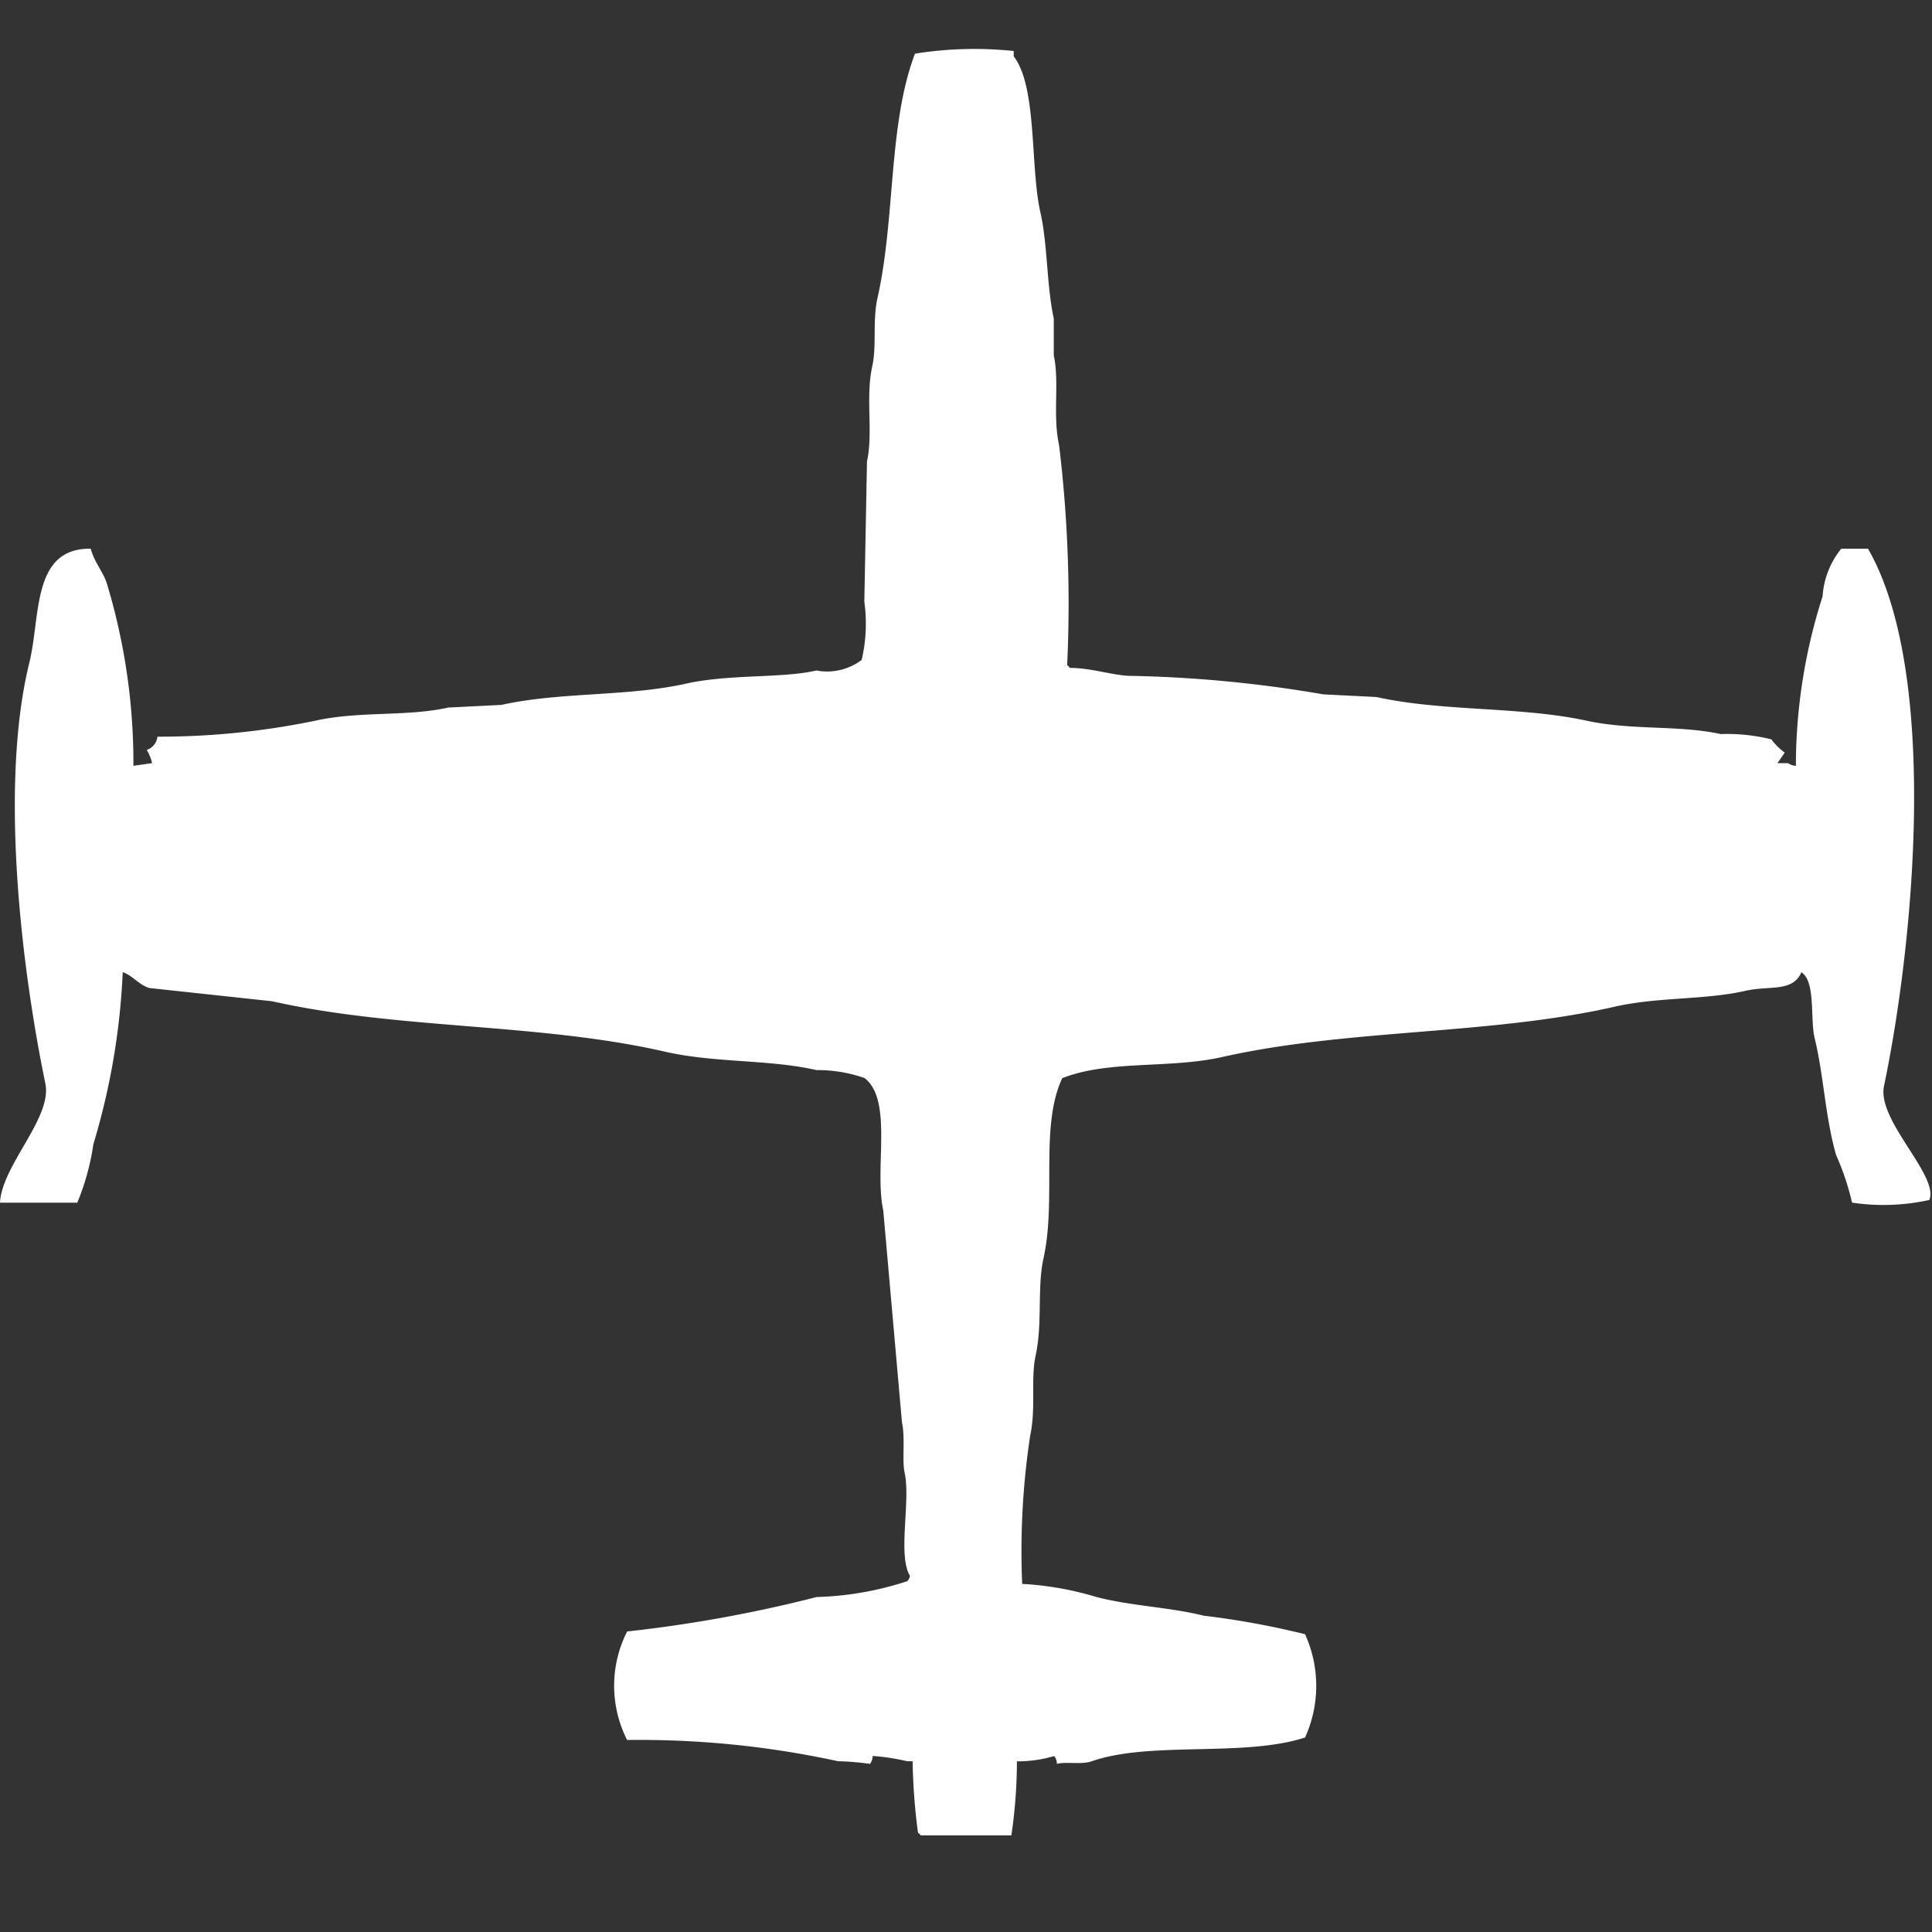
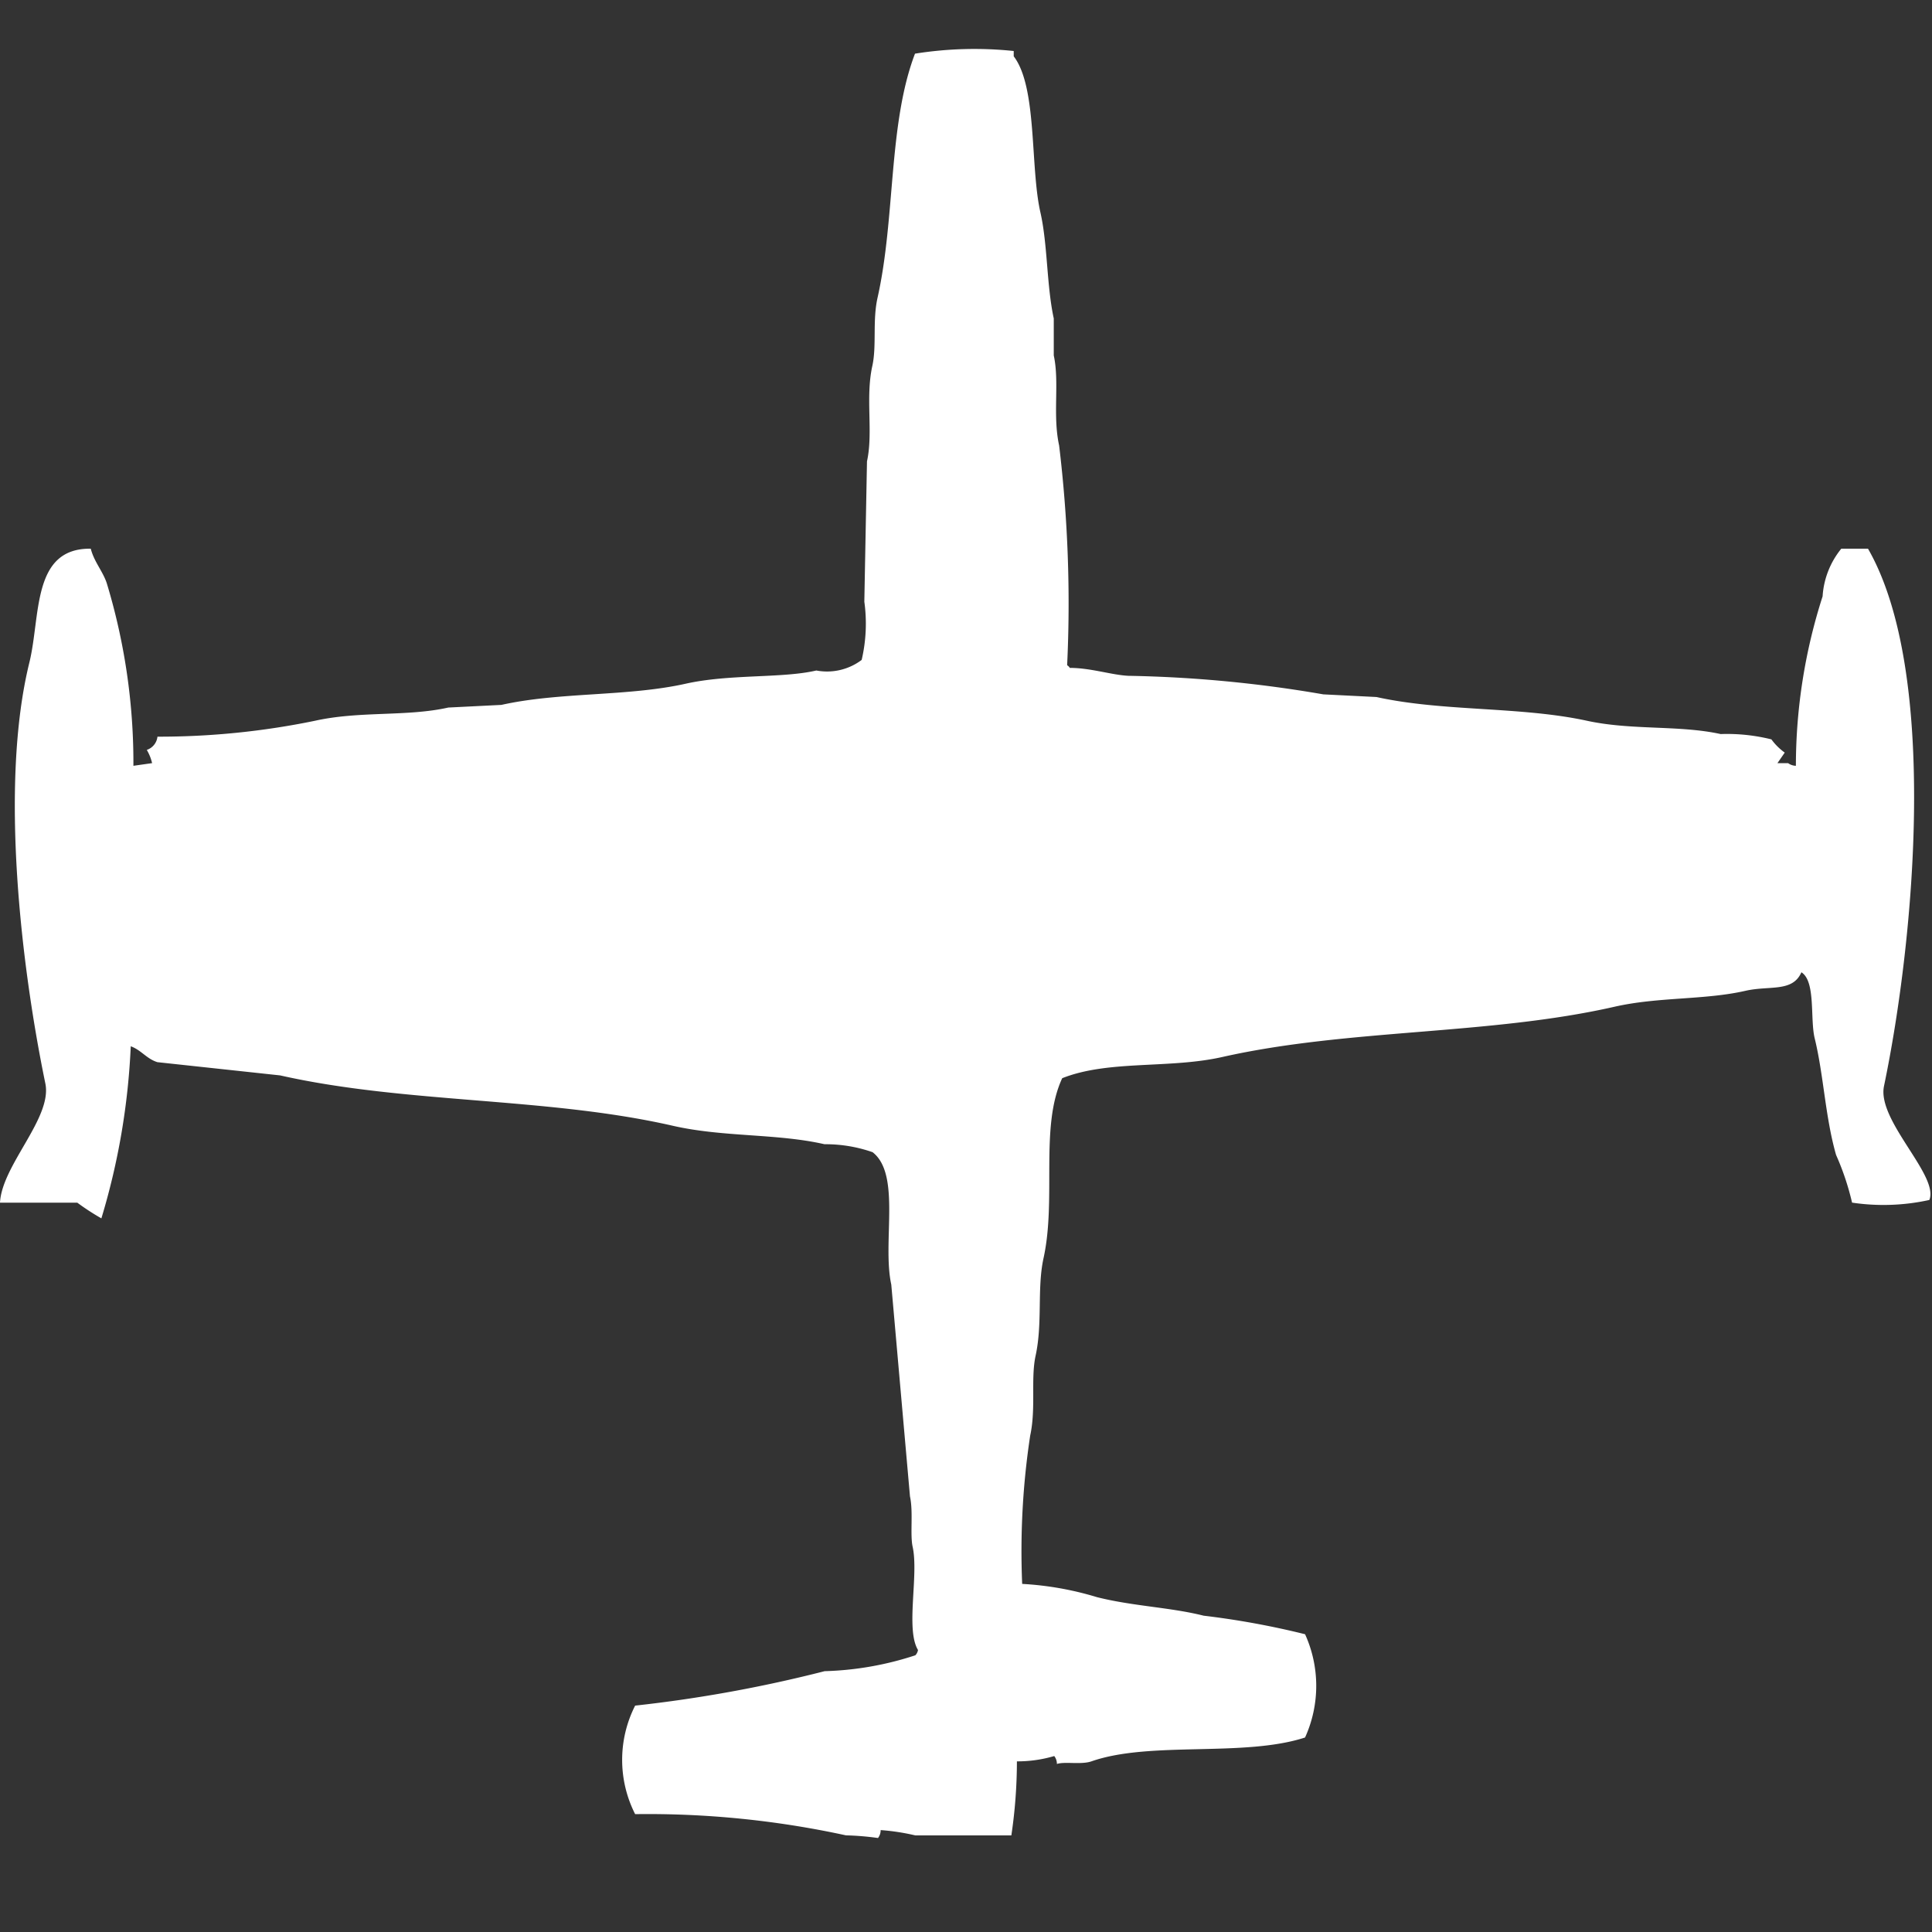
<svg xmlns="http://www.w3.org/2000/svg" width="40" height="40" viewBox="0 0 40 40" fill="#fff">
  <rect x="0" y="0" width="40" height="40" fill="#333333" stroke="none" />
-   <path id="unit" fill-rule="evenodd" clip-rule="evenodd" d="M37.182,15.855a11.481,11.481,0,0,1,.553-3.508,1.735,1.735,0,0,1,.387-0.987h0.553c1.459,2.541.973,8.05,0.331,11.127-0.149.714,1.146,1.852,0.939,2.357a4.4,4.4,0,0,1-1.6.055,5.458,5.458,0,0,0-.331-0.987c-0.226-.79-0.255-1.643-0.442-2.412-0.1-.4.025-1.181-0.276-1.37-0.184.419-.656,0.269-1.16,0.384-0.846.193-1.8,0.123-2.707,0.329-2.6.591-5.514,0.454-8.122,1.041-1.1.248-2.356,0.058-3.315,0.439-0.468,1.006-.115,2.486-0.387,3.727-0.137.627-.015,1.342-0.166,2.028-0.1.472,0.012,1.082-.11,1.645a15.945,15.945,0,0,0-.166,3.07,6.529,6.529,0,0,1,1.547.274c0.751,0.189,1.519.21,2.21,0.384a17.075,17.075,0,0,1,2.1.384,2.587,2.587,0,0,1,0,2.138c-1.267.413-3.205,0.069-4.42,0.493-0.214.075-.554,0-0.718,0.055a0.263,0.263,0,0,0-.055-0.164,2.682,2.682,0,0,1-.773.11A10.469,10.469,0,0,1,20.939,38H19.061a0.156,0.156,0,0,0-.055-0.055,12.586,12.586,0,0,1-.111-1.48h-0.11a4.607,4.607,0,0,0-.718-0.11,0.264,0.264,0,0,1-.055.164,5.723,5.723,0,0,0-.663-0.055,19.3,19.3,0,0,0-4.365-.439,2.481,2.481,0,0,1,0-2.247,28.237,28.237,0,0,0,3.923-.713,6.567,6.567,0,0,0,1.878-.329,0.2,0.2,0,0,0,.055-0.11c-0.261-.432.019-1.547-0.111-2.138-0.056-.254.016-0.719-0.055-1.042l-0.387-4.385c-0.191-.873.207-2.28-0.387-2.741a2.949,2.949,0,0,0-.995-0.165c-0.99-.226-2.1-0.143-3.149-0.384-2.606-.594-5.517-0.454-8.122-1.041l-2.541-.274c-0.225-.07-0.334-0.25-0.552-0.329a14.456,14.456,0,0,1-.608,3.563A5,5,0,0,1,1.6,24.9H0c0.039-.777,1.086-1.756.939-2.467-0.49-2.37-.956-6.177-0.331-8.716,0.237-.964.047-2.372,1.271-2.357,0.07,0.273.249,0.466,0.331,0.713a12.811,12.811,0,0,1,.552,3.782L3.149,15.8a0.957,0.957,0,0,0-.11-0.274,0.326,0.326,0,0,0,.221-0.274,15.982,15.982,0,0,0,3.26-.329c0.927-.207,1.9-0.081,2.762-0.274l1.1-.055c1.2-.269,2.611-0.17,3.812-0.438,0.918-.205,1.994-0.108,2.707-0.274a1.192,1.192,0,0,0,.939-0.219,3.307,3.307,0,0,0,.055-1.206l0.055-2.905c0.132-.6-0.035-1.315.11-1.973,0.094-.425,0-0.944.111-1.425,0.369-1.657.218-3.587,0.773-5.043a7.828,7.828,0,0,1,2.044-.055v0.11c0.491,0.641.337,2.287,0.553,3.234,0.15,0.661.128,1.514,0.276,2.193V7.359c0.122,0.559-.027,1.233.111,1.864a27.274,27.274,0,0,1,.166,4.55,0.156,0.156,0,0,1,.055.055c0.436,0,.869.148,1.216,0.164a26.246,26.246,0,0,1,4.033.384l1.1,0.055c1.381,0.306,2.982.191,4.365,0.493,0.928,0.2,1.9.085,2.762,0.274a3.791,3.791,0,0,1,1.05.11,1.234,1.234,0,0,0,.276.274L36.8,15.8h0.221A0.283,0.283,0,0,0,37.182,15.855Z" />
+   <path id="unit" fill-rule="evenodd" clip-rule="evenodd" d="M37.182,15.855a11.481,11.481,0,0,1,.553-3.508,1.735,1.735,0,0,1,.387-0.987h0.553c1.459,2.541.973,8.05,0.331,11.127-0.149.714,1.146,1.852,0.939,2.357a4.4,4.4,0,0,1-1.6.055,5.458,5.458,0,0,0-.331-0.987c-0.226-.79-0.255-1.643-0.442-2.412-0.1-.4.025-1.181-0.276-1.37-0.184.419-.656,0.269-1.16,0.384-0.846.193-1.8,0.123-2.707,0.329-2.6.591-5.514,0.454-8.122,1.041-1.1.248-2.356,0.058-3.315,0.439-0.468,1.006-.115,2.486-0.387,3.727-0.137.627-.015,1.342-0.166,2.028-0.1.472,0.012,1.082-.11,1.645a15.945,15.945,0,0,0-.166,3.07,6.529,6.529,0,0,1,1.547.274c0.751,0.189,1.519.21,2.21,0.384a17.075,17.075,0,0,1,2.1.384,2.587,2.587,0,0,1,0,2.138c-1.267.413-3.205,0.069-4.42,0.493-0.214.075-.554,0-0.718,0.055a0.263,0.263,0,0,0-.055-0.164,2.682,2.682,0,0,1-.773.11A10.469,10.469,0,0,1,20.939,38H19.061h-0.11a4.607,4.607,0,0,0-.718-0.11,0.264,0.264,0,0,1-.055.164,5.723,5.723,0,0,0-.663-0.055,19.3,19.3,0,0,0-4.365-.439,2.481,2.481,0,0,1,0-2.247,28.237,28.237,0,0,0,3.923-.713,6.567,6.567,0,0,0,1.878-.329,0.2,0.2,0,0,0,.055-0.11c-0.261-.432.019-1.547-0.111-2.138-0.056-.254.016-0.719-0.055-1.042l-0.387-4.385c-0.191-.873.207-2.28-0.387-2.741a2.949,2.949,0,0,0-.995-0.165c-0.99-.226-2.1-0.143-3.149-0.384-2.606-.594-5.517-0.454-8.122-1.041l-2.541-.274c-0.225-.07-0.334-0.25-0.552-0.329a14.456,14.456,0,0,1-.608,3.563A5,5,0,0,1,1.6,24.9H0c0.039-.777,1.086-1.756.939-2.467-0.49-2.37-.956-6.177-0.331-8.716,0.237-.964.047-2.372,1.271-2.357,0.07,0.273.249,0.466,0.331,0.713a12.811,12.811,0,0,1,.552,3.782L3.149,15.8a0.957,0.957,0,0,0-.11-0.274,0.326,0.326,0,0,0,.221-0.274,15.982,15.982,0,0,0,3.26-.329c0.927-.207,1.9-0.081,2.762-0.274l1.1-.055c1.2-.269,2.611-0.17,3.812-0.438,0.918-.205,1.994-0.108,2.707-0.274a1.192,1.192,0,0,0,.939-0.219,3.307,3.307,0,0,0,.055-1.206l0.055-2.905c0.132-.6-0.035-1.315.11-1.973,0.094-.425,0-0.944.111-1.425,0.369-1.657.218-3.587,0.773-5.043a7.828,7.828,0,0,1,2.044-.055v0.11c0.491,0.641.337,2.287,0.553,3.234,0.15,0.661.128,1.514,0.276,2.193V7.359c0.122,0.559-.027,1.233.111,1.864a27.274,27.274,0,0,1,.166,4.55,0.156,0.156,0,0,1,.055.055c0.436,0,.869.148,1.216,0.164a26.246,26.246,0,0,1,4.033.384l1.1,0.055c1.381,0.306,2.982.191,4.365,0.493,0.928,0.2,1.9.085,2.762,0.274a3.791,3.791,0,0,1,1.05.11,1.234,1.234,0,0,0,.276.274L36.8,15.8h0.221A0.283,0.283,0,0,0,37.182,15.855Z" />
</svg>